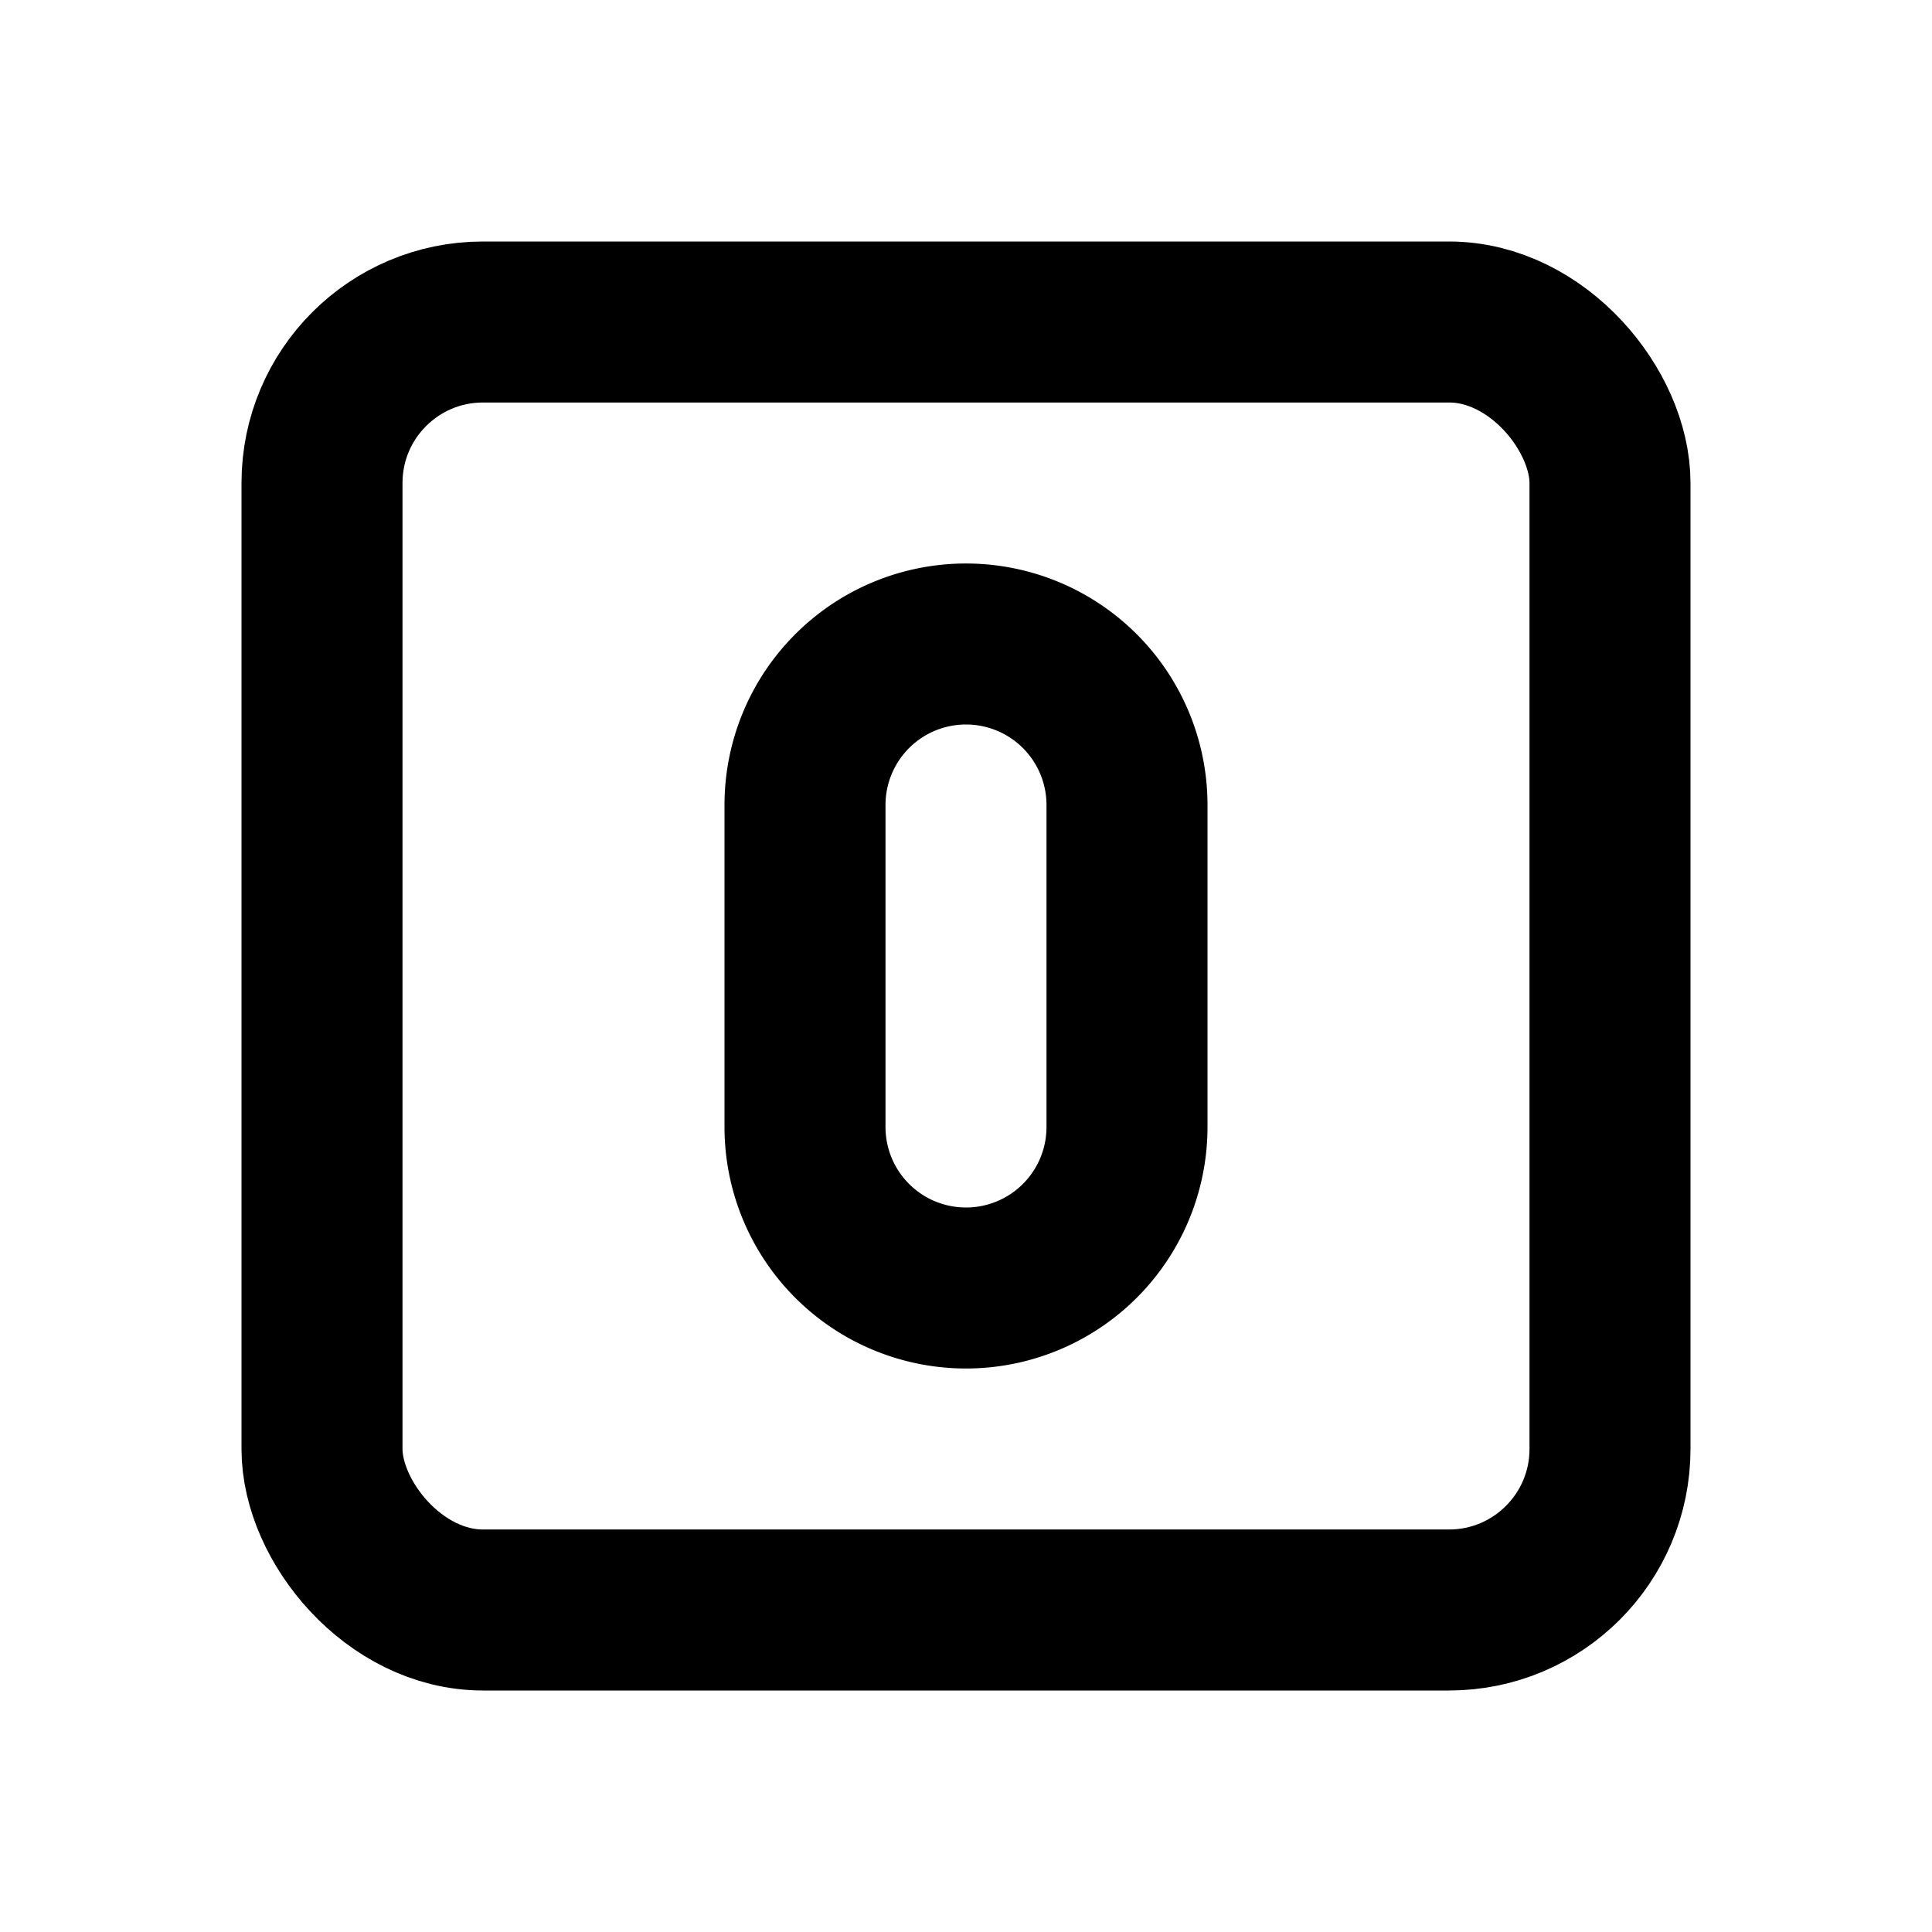
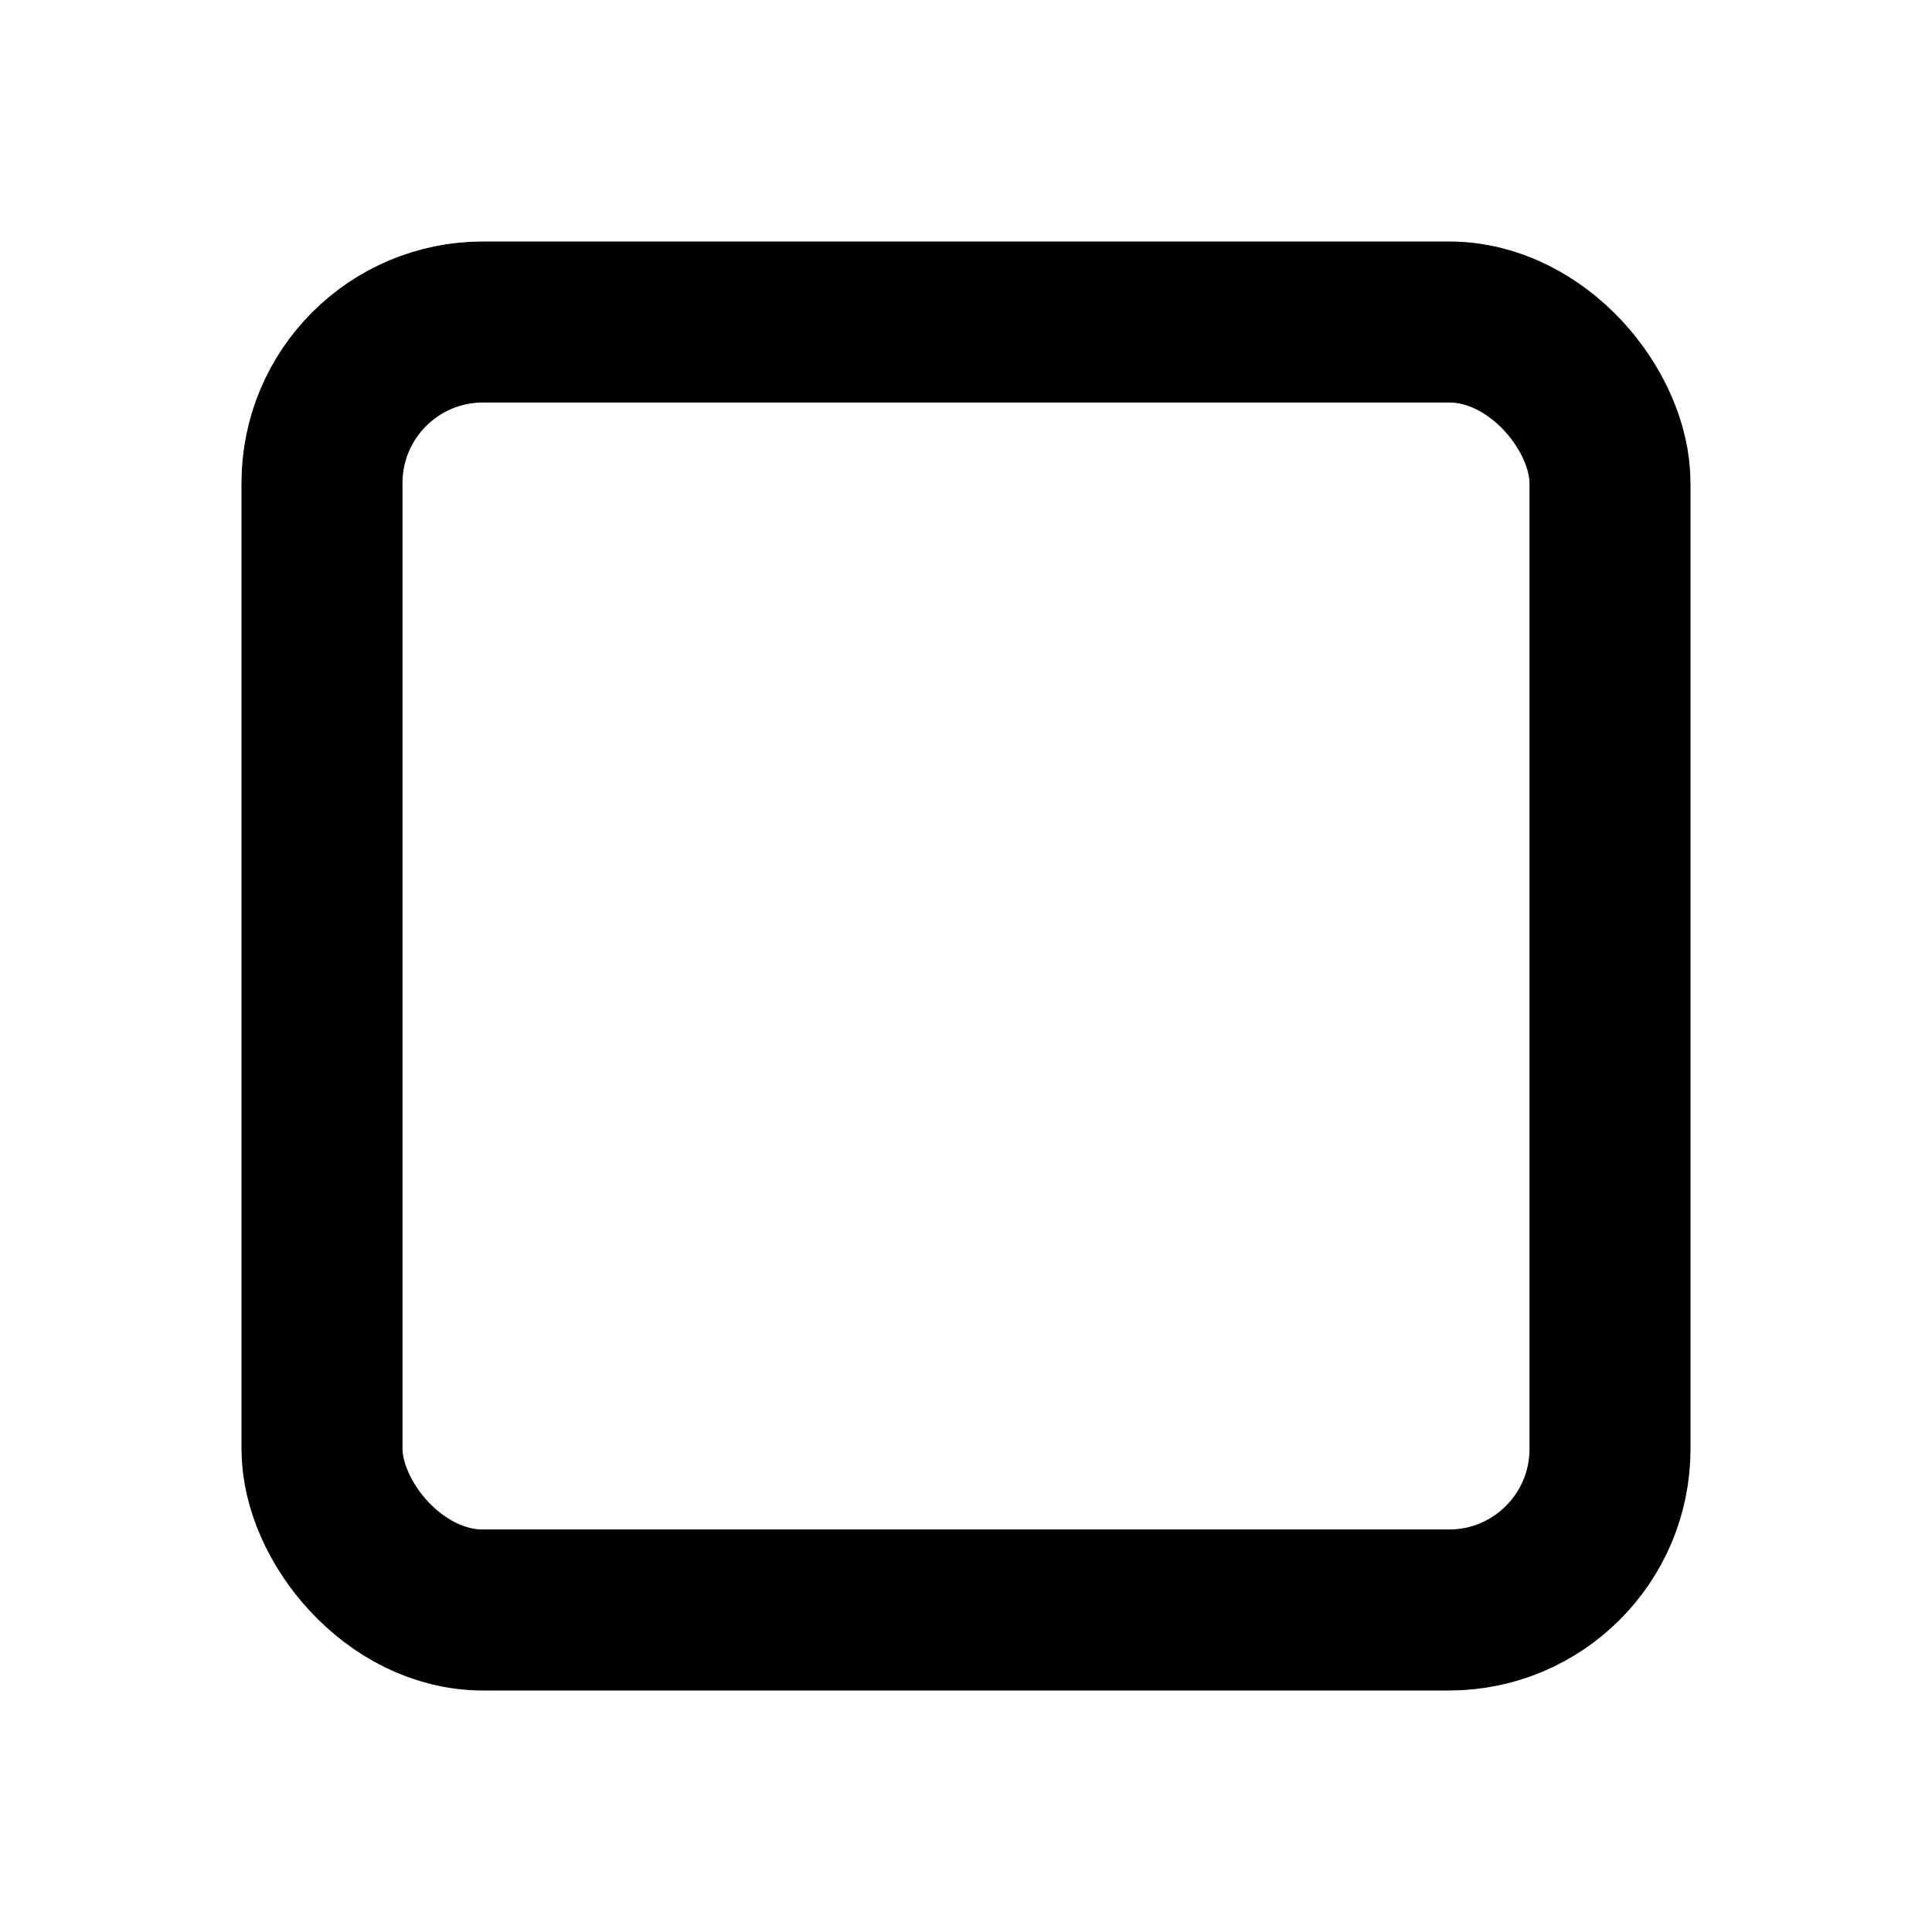
<svg xmlns="http://www.w3.org/2000/svg" class="icon icon-tabler icon-tabler-square-0" width="24" height="24" viewBox="0 0 24 24" stroke-width="2" stroke="currentColor" fill="none" stroke-linecap="round" stroke-linejoin="round">
-   <path stroke="none" d="M0 0h24v24H0z" fill="none" />
-   <path d="M12 8a2 2 0 0 1 2 2v4a2 2 0 1 1 -4 0v-4a2 2 0 0 1 2 -2z" />
  <rect x="4" y="4" width="16" height="16" rx="2" />
</svg>